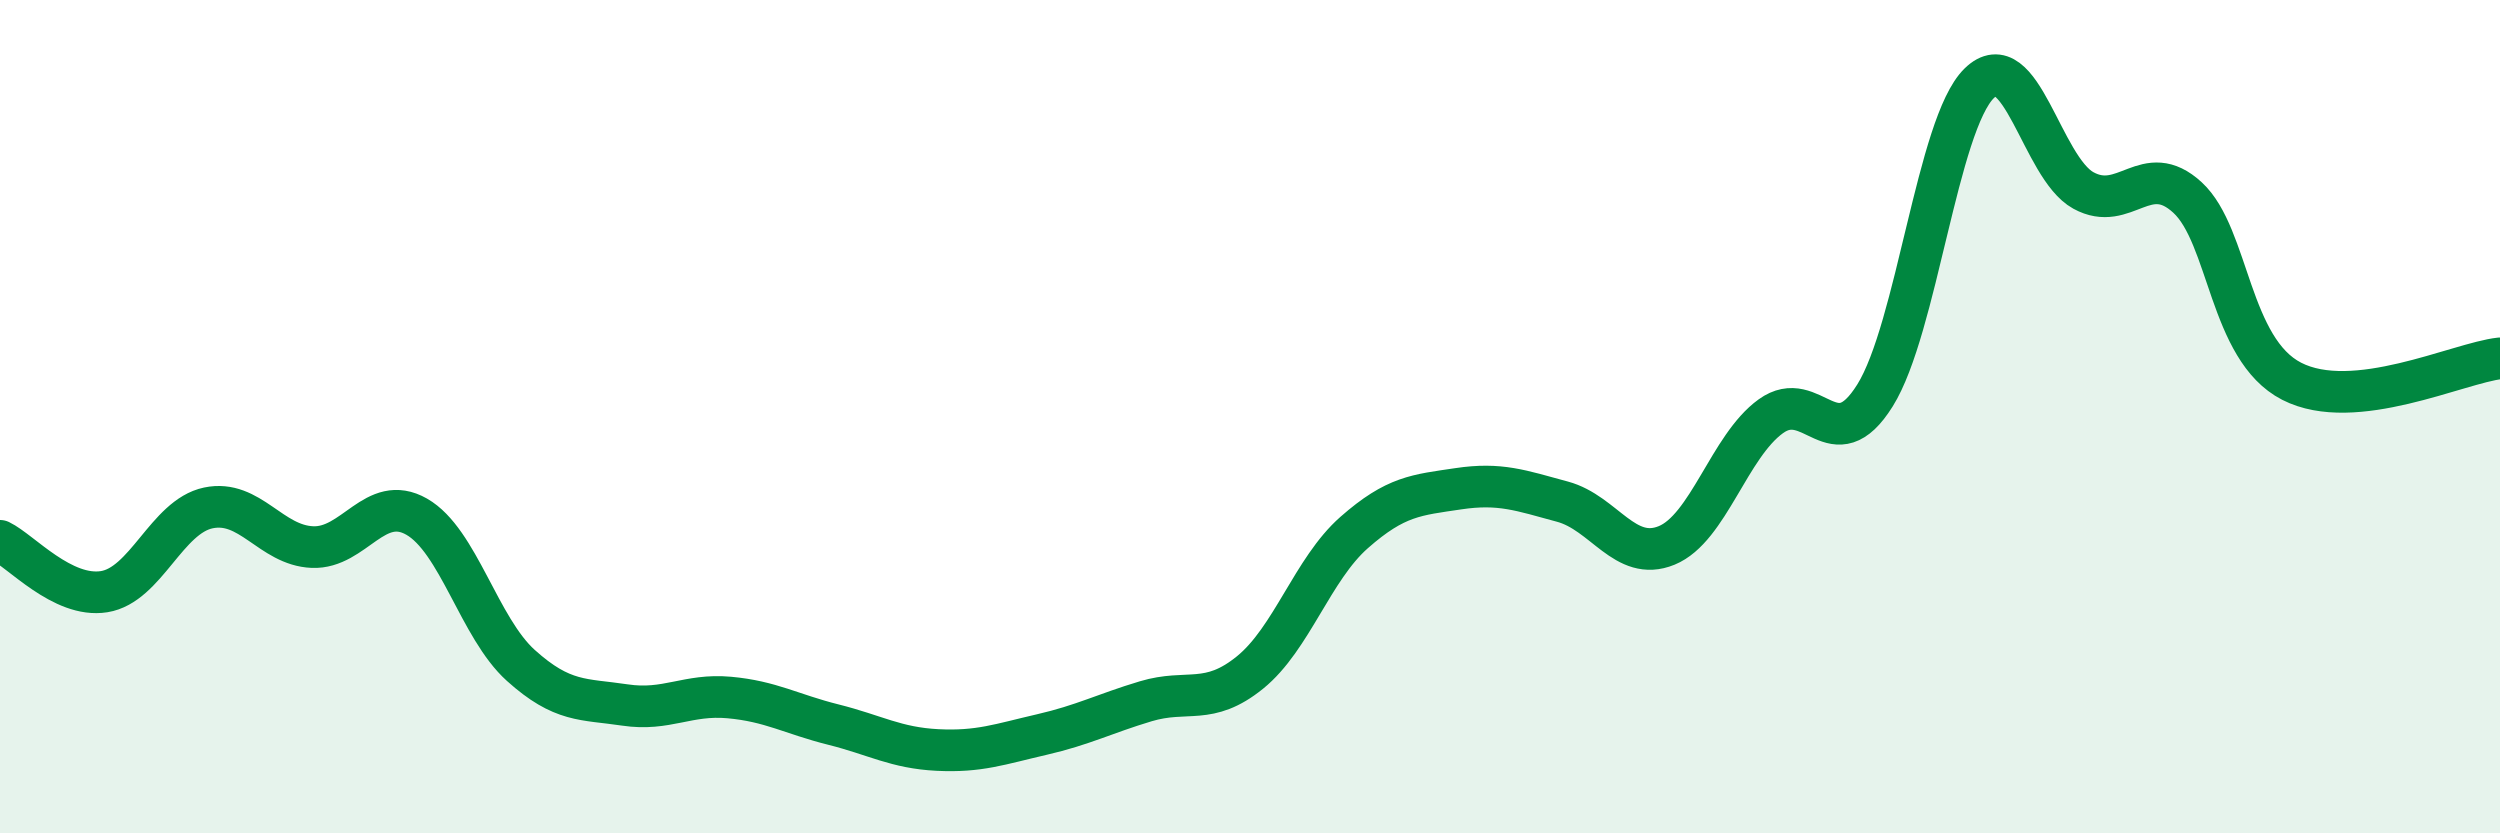
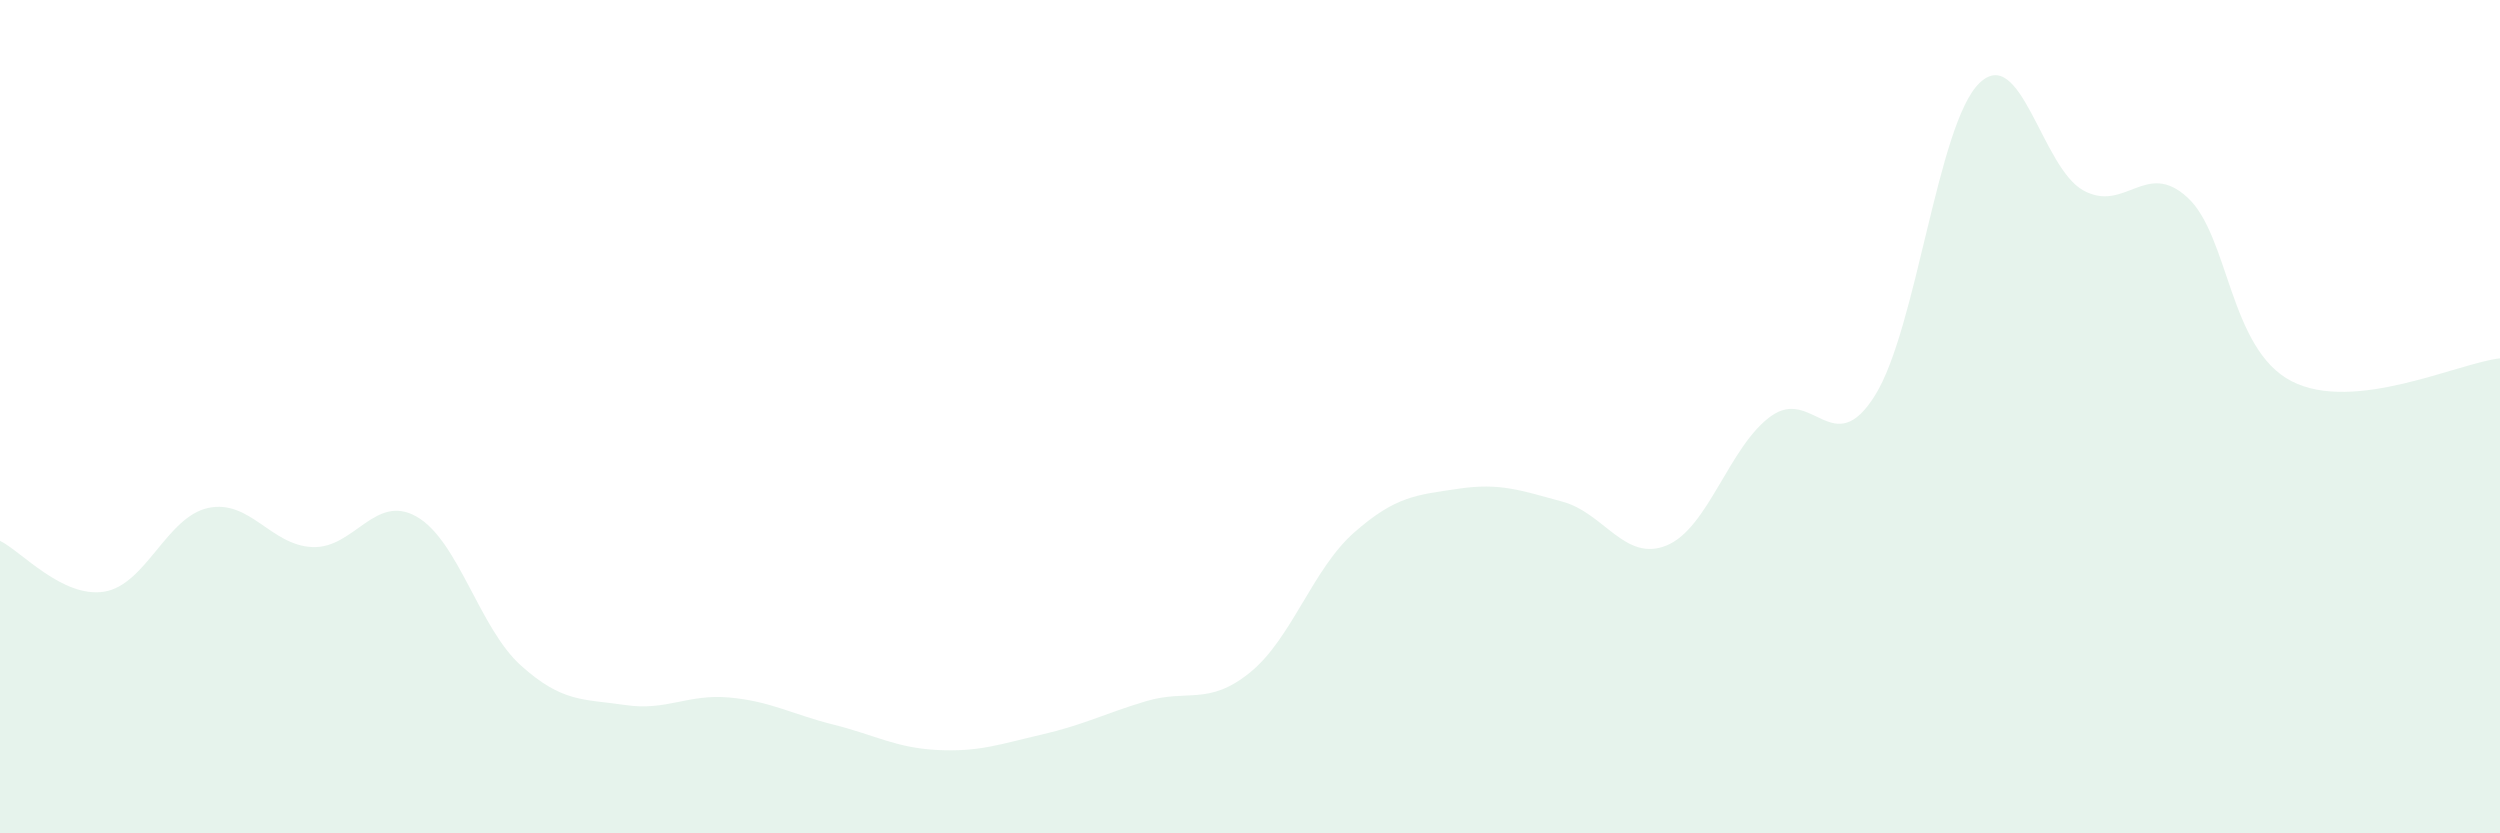
<svg xmlns="http://www.w3.org/2000/svg" width="60" height="20" viewBox="0 0 60 20">
  <path d="M 0,12.98 C 0.5,13.22 1.5,14.36 2.5,14.2 C 3.5,14.04 4,12.4 5,12.19 C 6,11.98 6.5,13.09 7.5,13.13 C 8.5,13.17 9,11.83 10,12.4 C 11,12.97 11.5,15.07 12.5,15.97 C 13.5,16.87 14,16.77 15,16.92 C 16,17.07 16.5,16.65 17.5,16.74 C 18.5,16.83 19,17.14 20,17.39 C 21,17.64 21.5,17.95 22.5,18 C 23.5,18.05 24,17.86 25,17.63 C 26,17.4 26.5,17.13 27.5,16.83 C 28.5,16.53 29,16.95 30,16.14 C 31,15.33 31.5,13.66 32.5,12.78 C 33.5,11.9 34,11.88 35,11.73 C 36,11.58 36.5,11.77 37.5,12.04 C 38.5,12.31 39,13.5 40,13.09 C 41,12.68 41.5,10.71 42.5,9.99 C 43.5,9.27 44,11.09 45,9.49 C 46,7.89 46.5,2.98 47.5,2 C 48.5,1.02 49,4.02 50,4.57 C 51,5.12 51.5,3.82 52.5,4.74 C 53.5,5.66 53.5,8.38 55,9.15 C 56.5,9.92 59,8.71 60,8.6L60 20L0 20Z" fill="#008740" opacity="0.1" stroke-linecap="round" stroke-linejoin="round" />
-   <path d="M 0,12.98 C 0.5,13.22 1.5,14.36 2.5,14.2 C 3.5,14.04 4,12.4 5,12.19 C 6,11.98 6.5,13.09 7.5,13.13 C 8.5,13.17 9,11.83 10,12.4 C 11,12.97 11.5,15.07 12.5,15.97 C 13.5,16.87 14,16.77 15,16.92 C 16,17.07 16.5,16.65 17.5,16.74 C 18.5,16.83 19,17.14 20,17.39 C 21,17.64 21.5,17.95 22.5,18 C 23.5,18.05 24,17.86 25,17.63 C 26,17.4 26.5,17.13 27.5,16.83 C 28.5,16.53 29,16.95 30,16.14 C 31,15.33 31.5,13.66 32.5,12.78 C 33.5,11.9 34,11.88 35,11.73 C 36,11.58 36.5,11.77 37.5,12.04 C 38.5,12.31 39,13.5 40,13.09 C 41,12.68 41.5,10.71 42.5,9.99 C 43.5,9.27 44,11.09 45,9.49 C 46,7.89 46.5,2.98 47.5,2 C 48.5,1.02 49,4.02 50,4.57 C 51,5.12 51.5,3.82 52.5,4.74 C 53.5,5.66 53.5,8.38 55,9.15 C 56.5,9.92 59,8.71 60,8.6" stroke="#008740" stroke-width="1" fill="none" stroke-linecap="round" stroke-linejoin="round" />
</svg>